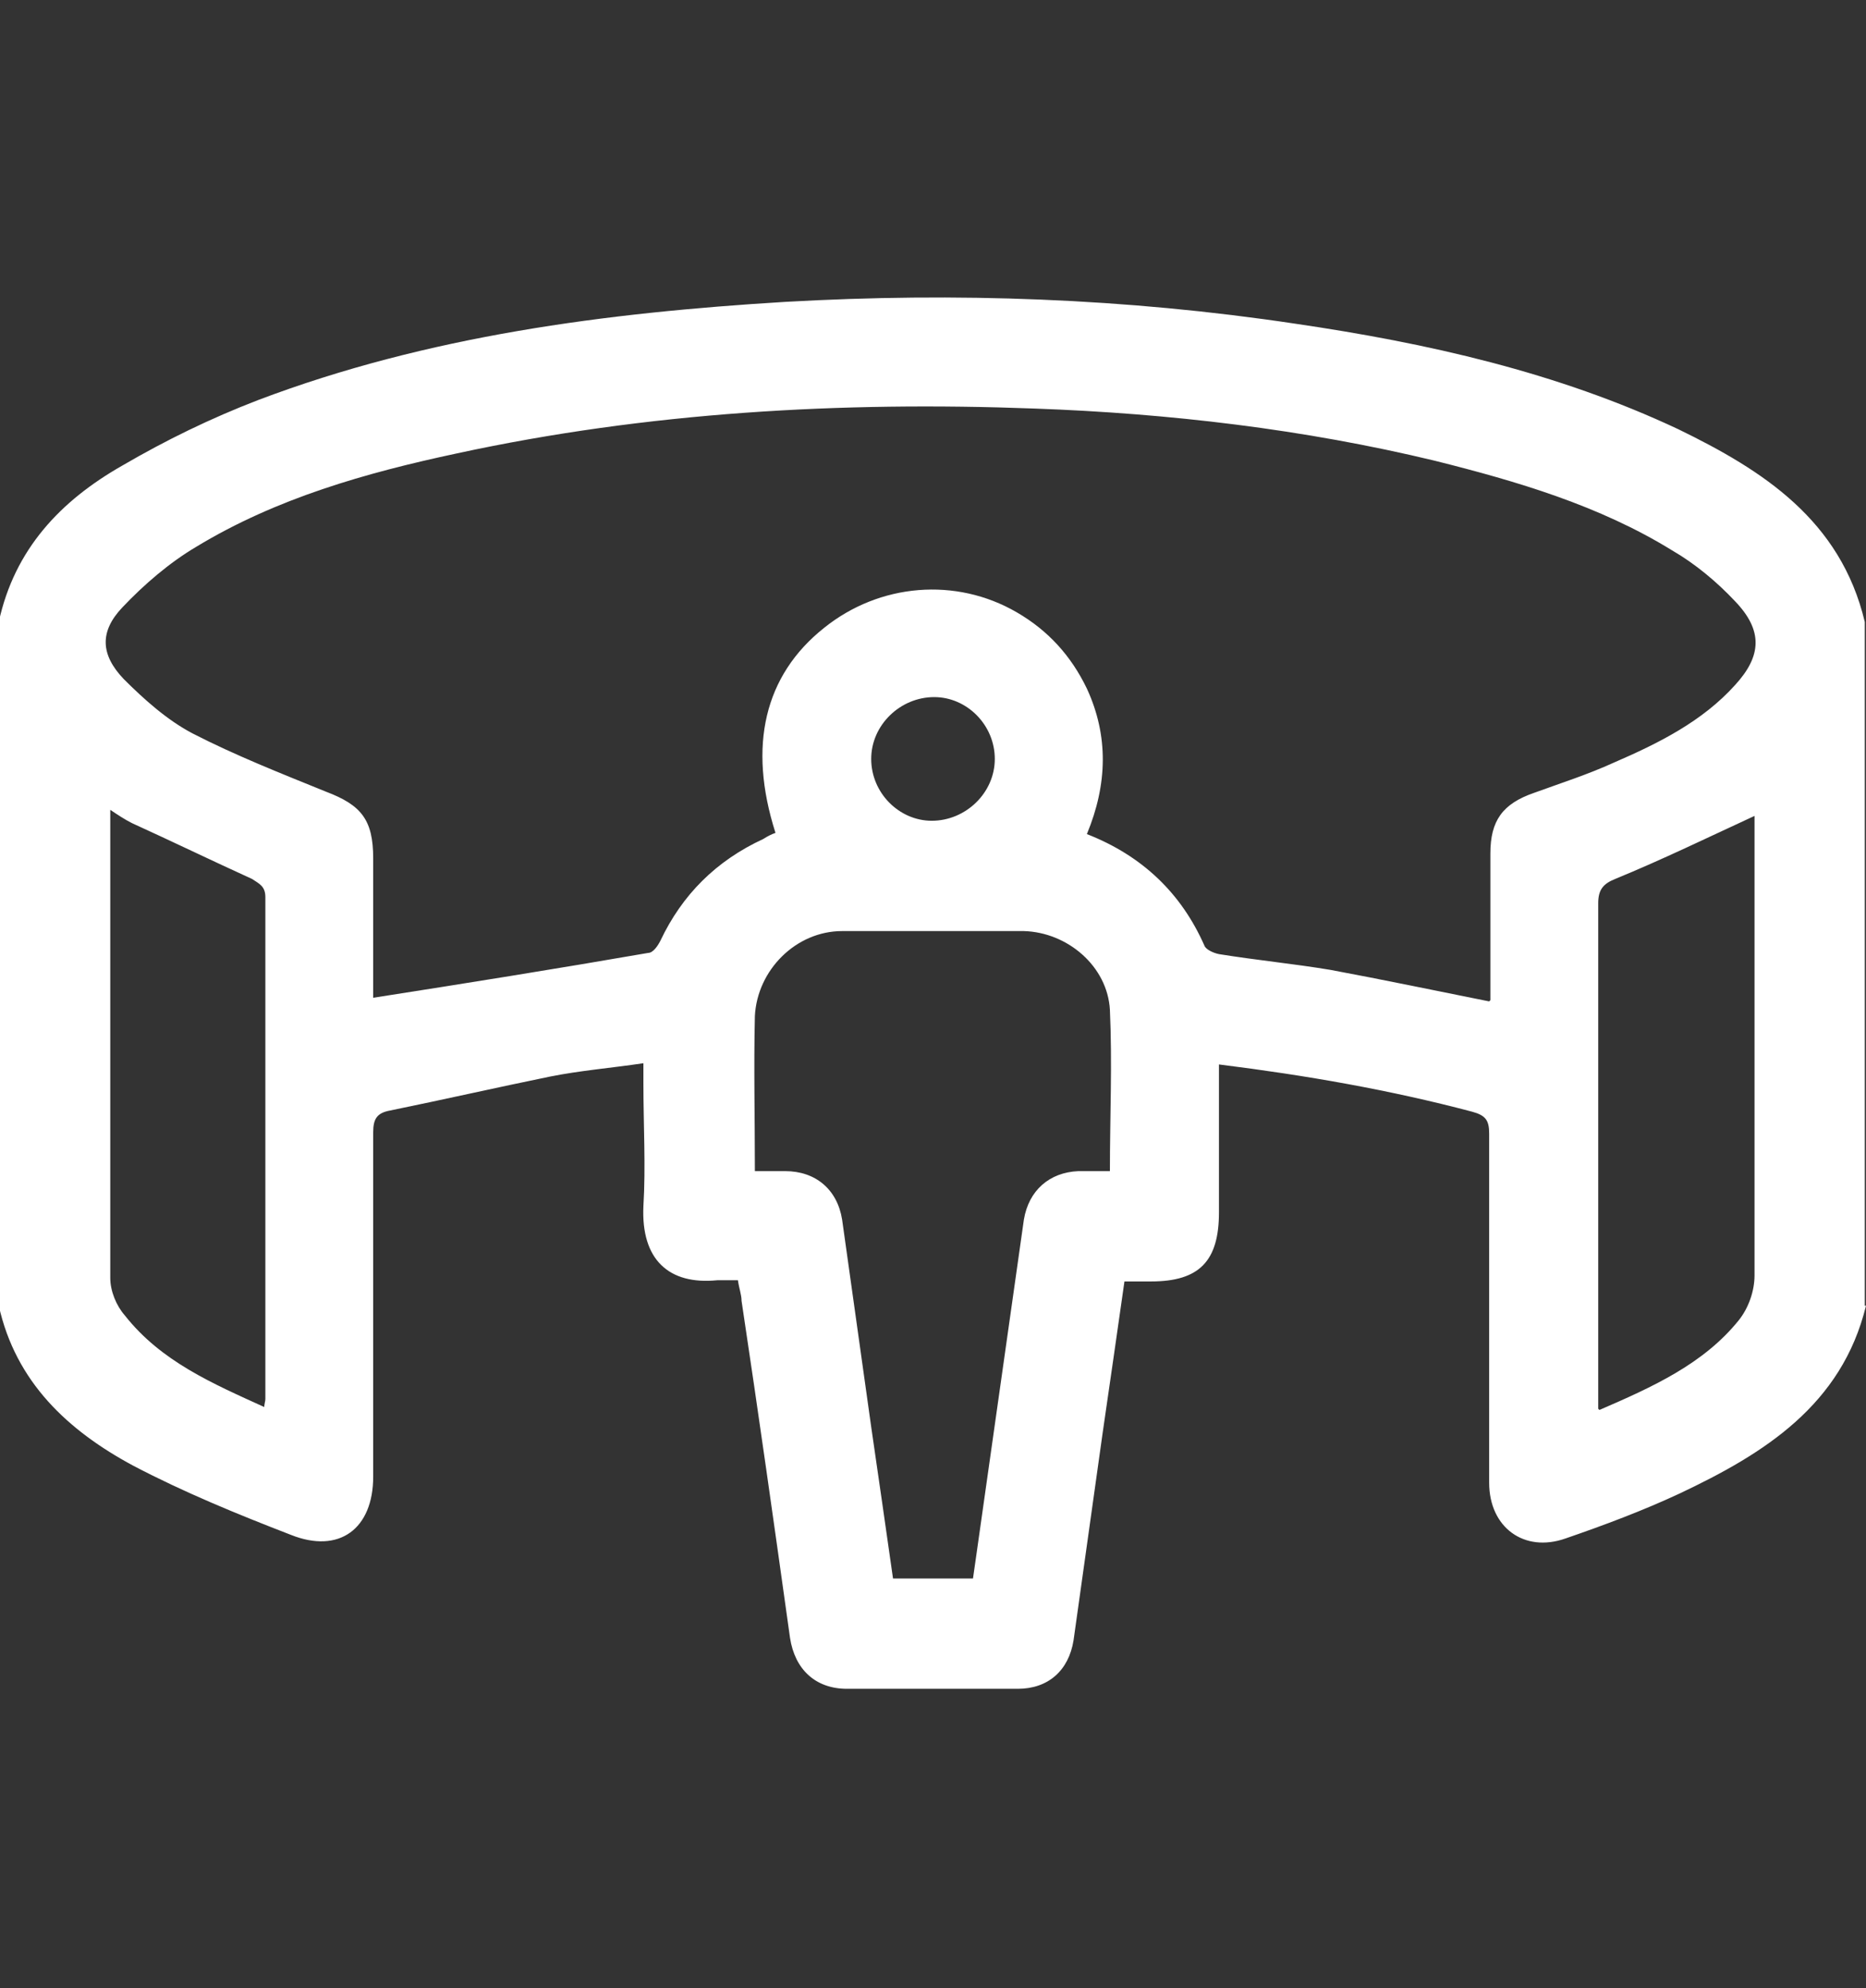
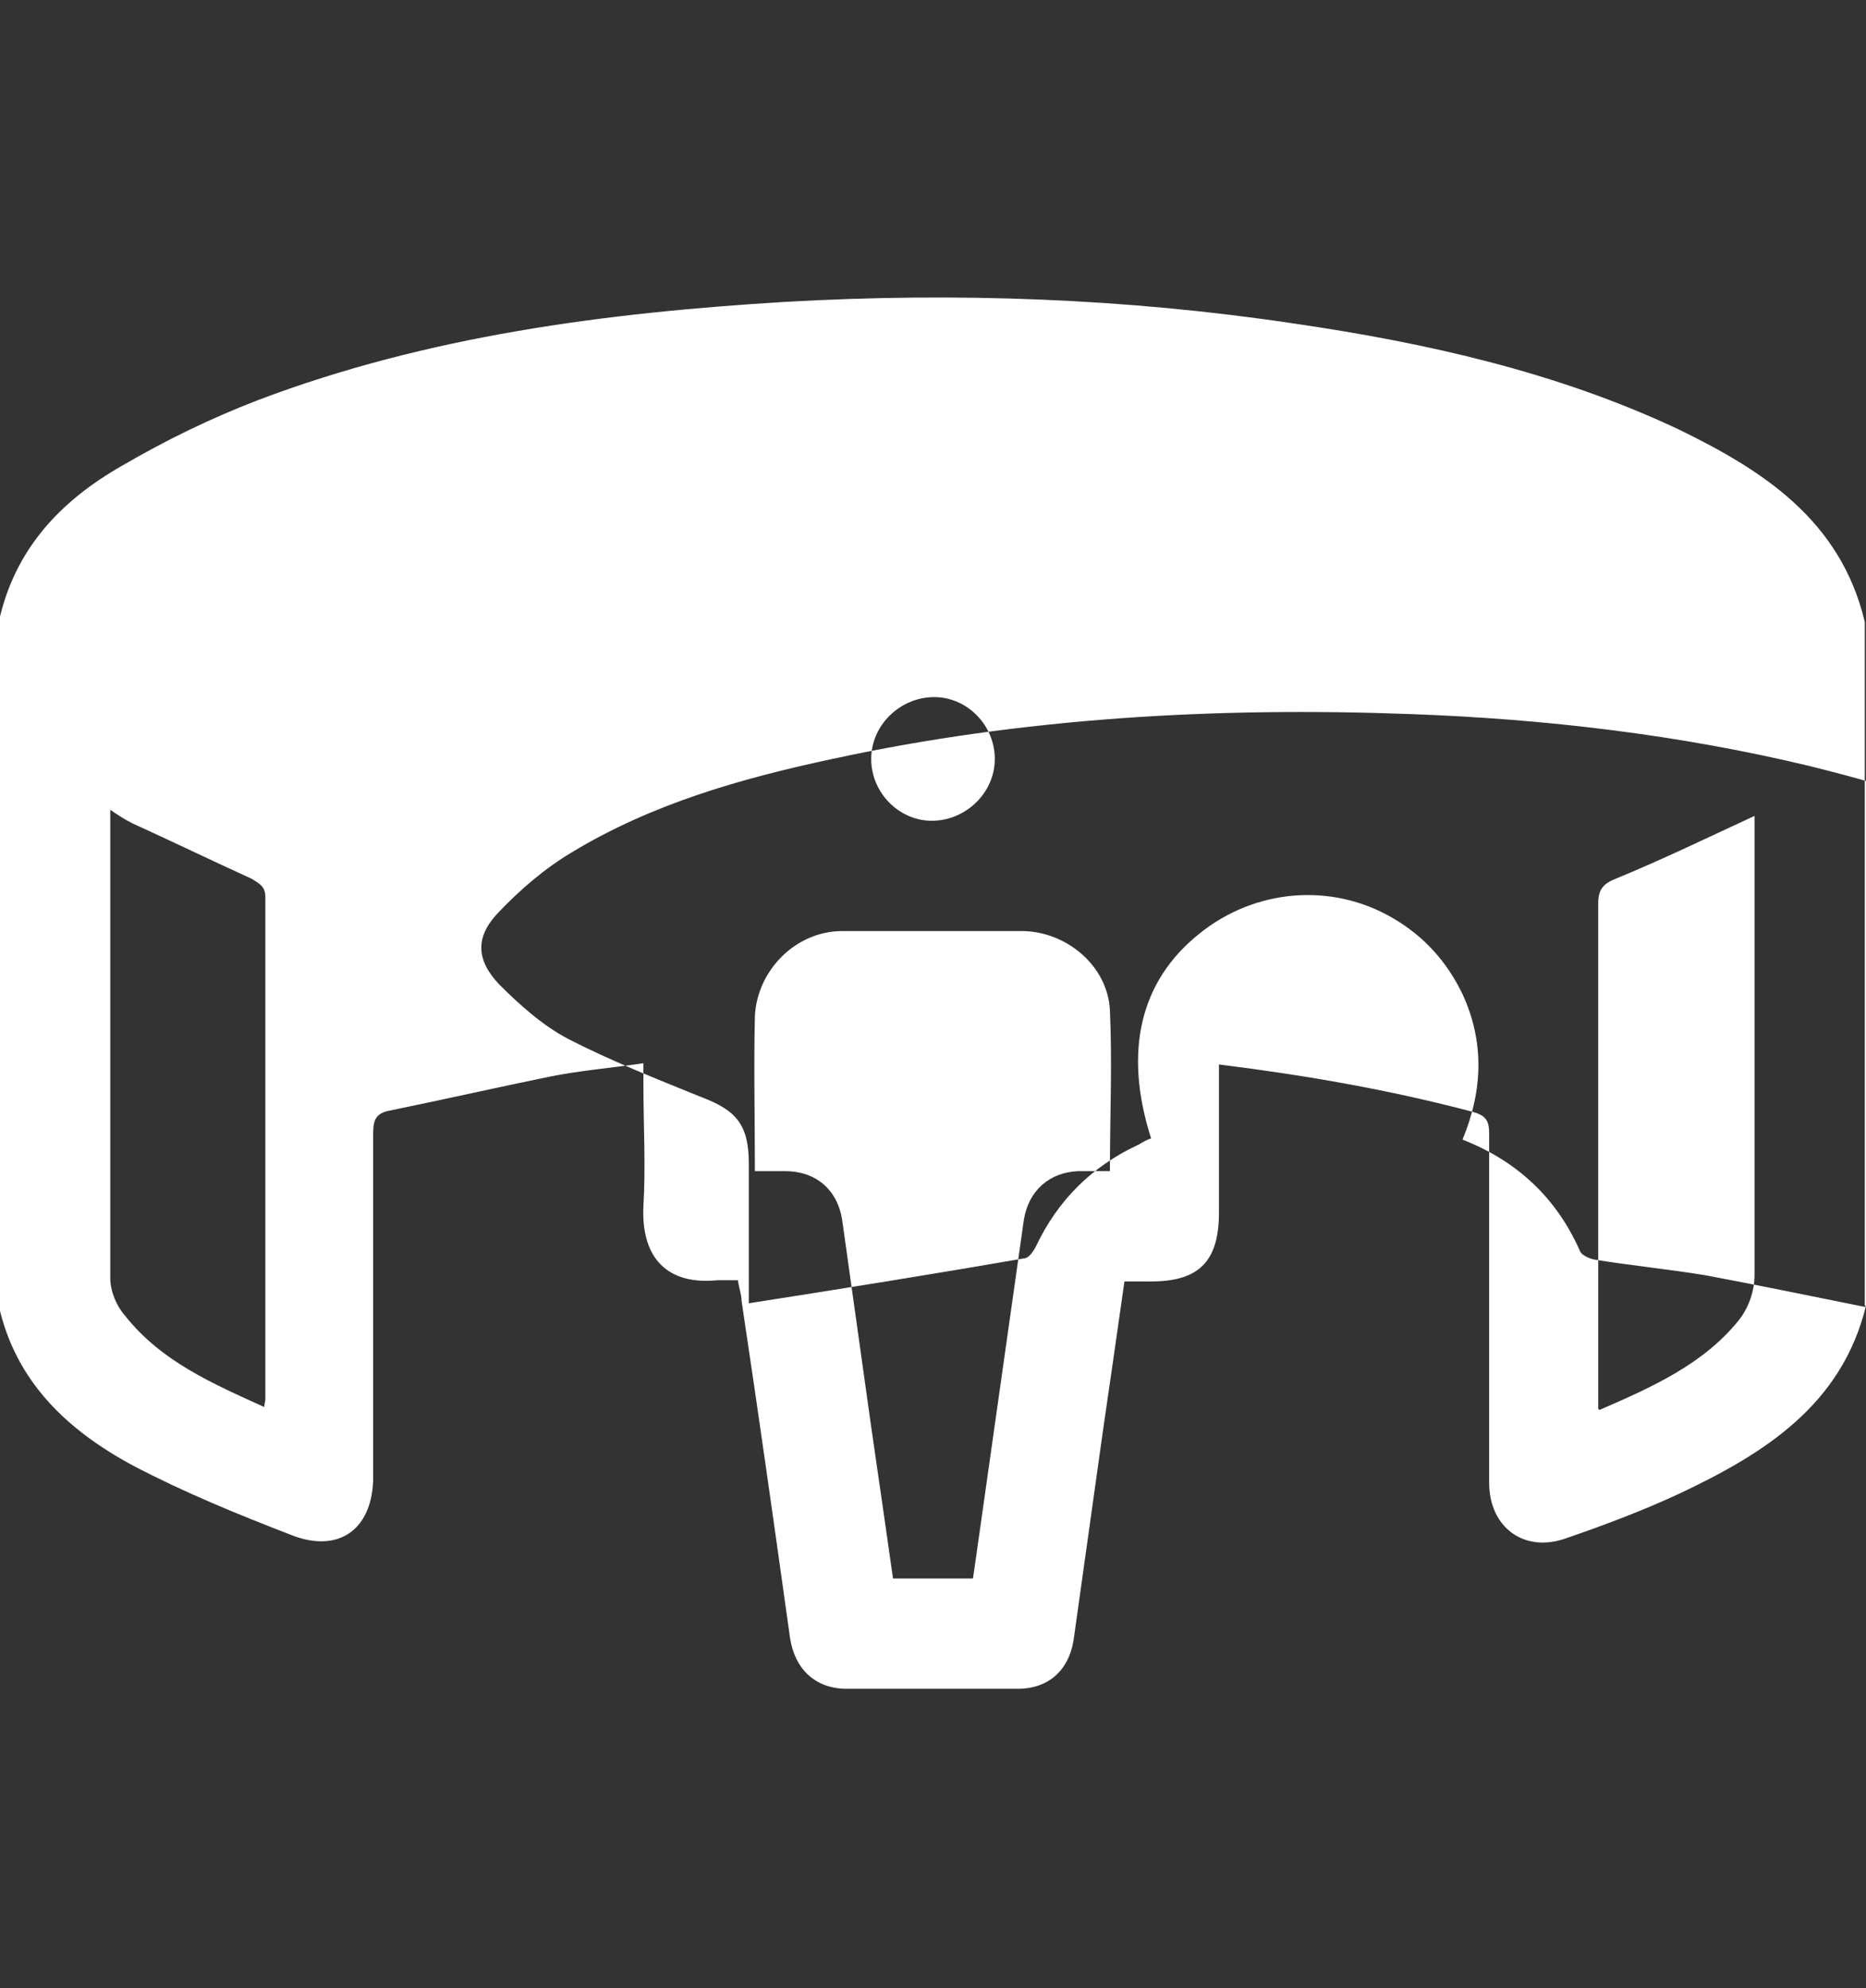
<svg xmlns="http://www.w3.org/2000/svg" version="1.1" viewBox="0 0 154 164">
  <rect x="0" y="0" width="154" height="164" fill="#333333" stroke="none" />
  <defs>
    <style>
      .cls-1 {
        fill: #fff;
      }
    </style>
  </defs>
  <g>
    <g id="Capa_1">
-       <path class="cls-1" d="M154,107.7c-2,8.2-8.4,12.2-15.4,15.5-3,1.4-6.2,2.6-9.4,3.7-3.4,1.2-6.3-.9-6.3-4.6,0-9.6,0-19.2,0-28.8,0-1.1-.3-1.5-1.4-1.8-6.8-1.8-13.7-3-20.9-3.9,0,.6,0,1,0,1.5,0,3.6,0,7.1,0,10.7,0,4-1.6,5.7-5.6,5.7-.7,0-1.4,0-2.2,0-.6,4.2-1.2,8.4-1.8,12.5-.8,5.7-1.6,11.4-2.4,17.1-.4,2.5-2.1,4-4.6,4-4.7,0-9.4,0-14.1,0-2.6,0-4.3-1.6-4.7-4.2-1.3-9.3-2.6-18.5-4-27.8,0-.5-.2-1-.3-1.7-.6,0-1.1,0-1.7,0-4,.4-6.3-1.7-6.1-6.1.2-3.3,0-6.7,0-10.1v-1.7c-2.7.4-5.2.6-7.7,1.1-4.4.9-8.8,1.9-13.2,2.8-1.1.2-1.4.7-1.4,1.8,0,9.5,0,18.9,0,28.4,0,4.3-2.8,6.4-6.8,4.8-4.4-1.7-8.8-3.5-13-5.7-5.4-2.9-9.7-6.9-11.1-13.2v-56.4c1.3-6,5.1-10,10.2-12.9,3.6-2.1,7.3-3.9,11.2-5.4,14-5.3,28.7-7.2,43.5-8.1,14.1-.8,28.1-.3,42.1,1.8,10.9,1.6,21.6,4,31.6,8.7,7,3.4,13.4,7.5,15.4,15.9v56.4ZM123,82.5c0-4.1,0-8.1,0-12.1,0-2.7,1-4.1,3.6-5,2.2-.8,4.4-1.5,6.6-2.5,3.7-1.6,7.3-3.4,10-6.4,2.2-2.4,2.3-4.5,0-6.9-1.5-1.6-3.3-3.1-5.2-4.2-6-3.7-12.8-5.7-19.6-7.4-10.8-2.6-21.9-3.9-33-4.3-16-.6-32,.3-47.7,3.7-7.5,1.6-14.9,3.7-21.5,7.7-2.2,1.3-4.3,3.1-6.1,5-1.9,2-1.8,3.9.1,5.9,1.7,1.7,3.6,3.4,5.7,4.5,3.5,1.8,7.3,3.3,11,4.8,2.9,1.1,3.9,2.3,3.9,5.5,0,2.3,0,4.5,0,6.8,0,1.7,0,3.3,0,4.7,7.7-1.2,15.2-2.4,22.7-3.7.4,0,.8-.6,1-1,1.8-3.8,4.6-6.6,8.5-8.4.3-.2.7-.4,1-.5-2.3-7.2-.9-13,4-16.9,4.6-3.7,10.9-4.2,15.9-1.3,2.6,1.5,4.5,3.6,5.8,6.3,1.8,3.9,1.7,7.9,0,12,4.6,1.8,7.8,4.9,9.7,9.2.1.3.7.6,1.2.7,3.1.5,6.2.8,9.2,1.3,4.3.8,8.6,1.7,13.1,2.6ZM62.3,96.6c.9,0,1.7,0,2.5,0,2.5,0,4.3,1.5,4.7,4,.8,5.7,1.6,11.4,2.4,17.1.6,4.1,1.2,8.3,1.8,12.5h6.6c.1-.7.2-1.4.3-2.1,1.3-9.2,2.6-18.3,3.9-27.5.4-2.4,2.1-3.9,4.5-4,.8,0,1.7,0,2.6,0,0-4.5.2-8.9,0-13.3-.2-3.6-3.5-6.4-7.1-6.5-5,0-10,0-15,0-3.8,0-7,3.2-7.2,7-.1,4.2,0,8.4,0,12.8ZM132,116.3c4.4-1.9,8.6-3.8,11.5-7.4.8-1,1.3-2.4,1.3-3.7,0-12.3,0-24.7,0-37,0-.4,0-.7,0-.9-3.9,1.8-7.6,3.6-11.5,5.2-1,.4-1.4.9-1.4,2,0,11.9,0,23.9,0,35.8v5.9ZM21.8,116.2c0-.4.1-.6.1-.8,0-13.8,0-27.6,0-41.4,0-.9-.5-1.1-1.1-1.5-3.3-1.5-6.6-3.1-9.9-4.6-.6-.3-1.2-.7-1.8-1.1,0,.4,0,.5,0,.7,0,12.6,0,25.3,0,37.9,0,1.1.5,2.3,1.2,3.1,3,3.8,7.2,5.6,11.6,7.6ZM82.1,62.6c0-2.8-2.3-5.1-5-5.1-2.8,0-5.2,2.3-5.2,5.1,0,2.8,2.3,5.1,5,5.1,2.8,0,5.2-2.3,5.2-5.1Z" />
+       <path class="cls-1" d="M154,107.7c-2,8.2-8.4,12.2-15.4,15.5-3,1.4-6.2,2.6-9.4,3.7-3.4,1.2-6.3-.9-6.3-4.6,0-9.6,0-19.2,0-28.8,0-1.1-.3-1.5-1.4-1.8-6.8-1.8-13.7-3-20.9-3.9,0,.6,0,1,0,1.5,0,3.6,0,7.1,0,10.7,0,4-1.6,5.7-5.6,5.7-.7,0-1.4,0-2.2,0-.6,4.2-1.2,8.4-1.8,12.5-.8,5.7-1.6,11.4-2.4,17.1-.4,2.5-2.1,4-4.6,4-4.7,0-9.4,0-14.1,0-2.6,0-4.3-1.6-4.7-4.2-1.3-9.3-2.6-18.5-4-27.8,0-.5-.2-1-.3-1.7-.6,0-1.1,0-1.7,0-4,.4-6.3-1.7-6.1-6.1.2-3.3,0-6.7,0-10.1v-1.7c-2.7.4-5.2.6-7.7,1.1-4.4.9-8.8,1.9-13.2,2.8-1.1.2-1.4.7-1.4,1.8,0,9.5,0,18.9,0,28.4,0,4.3-2.8,6.4-6.8,4.8-4.4-1.7-8.8-3.5-13-5.7-5.4-2.9-9.7-6.9-11.1-13.2v-56.4c1.3-6,5.1-10,10.2-12.9,3.6-2.1,7.3-3.9,11.2-5.4,14-5.3,28.7-7.2,43.5-8.1,14.1-.8,28.1-.3,42.1,1.8,10.9,1.6,21.6,4,31.6,8.7,7,3.4,13.4,7.5,15.4,15.9v56.4Zc0-4.1,0-8.1,0-12.1,0-2.7,1-4.1,3.6-5,2.2-.8,4.4-1.5,6.6-2.5,3.7-1.6,7.3-3.4,10-6.4,2.2-2.4,2.3-4.5,0-6.9-1.5-1.6-3.3-3.1-5.2-4.2-6-3.7-12.8-5.7-19.6-7.4-10.8-2.6-21.9-3.9-33-4.3-16-.6-32,.3-47.7,3.7-7.5,1.6-14.9,3.7-21.5,7.7-2.2,1.3-4.3,3.1-6.1,5-1.9,2-1.8,3.9.1,5.9,1.7,1.7,3.6,3.4,5.7,4.5,3.5,1.8,7.3,3.3,11,4.8,2.9,1.1,3.9,2.3,3.9,5.5,0,2.3,0,4.5,0,6.8,0,1.7,0,3.3,0,4.7,7.7-1.2,15.2-2.4,22.7-3.7.4,0,.8-.6,1-1,1.8-3.8,4.6-6.6,8.5-8.4.3-.2.7-.4,1-.5-2.3-7.2-.9-13,4-16.9,4.6-3.7,10.9-4.2,15.9-1.3,2.6,1.5,4.5,3.6,5.8,6.3,1.8,3.9,1.7,7.9,0,12,4.6,1.8,7.8,4.9,9.7,9.2.1.3.7.6,1.2.7,3.1.5,6.2.8,9.2,1.3,4.3.8,8.6,1.7,13.1,2.6ZM62.3,96.6c.9,0,1.7,0,2.5,0,2.5,0,4.3,1.5,4.7,4,.8,5.7,1.6,11.4,2.4,17.1.6,4.1,1.2,8.3,1.8,12.5h6.6c.1-.7.2-1.4.3-2.1,1.3-9.2,2.6-18.3,3.9-27.5.4-2.4,2.1-3.9,4.5-4,.8,0,1.7,0,2.6,0,0-4.5.2-8.9,0-13.3-.2-3.6-3.5-6.4-7.1-6.5-5,0-10,0-15,0-3.8,0-7,3.2-7.2,7-.1,4.2,0,8.4,0,12.8ZM132,116.3c4.4-1.9,8.6-3.8,11.5-7.4.8-1,1.3-2.4,1.3-3.7,0-12.3,0-24.7,0-37,0-.4,0-.7,0-.9-3.9,1.8-7.6,3.6-11.5,5.2-1,.4-1.4.9-1.4,2,0,11.9,0,23.9,0,35.8v5.9ZM21.8,116.2c0-.4.1-.6.1-.8,0-13.8,0-27.6,0-41.4,0-.9-.5-1.1-1.1-1.5-3.3-1.5-6.6-3.1-9.9-4.6-.6-.3-1.2-.7-1.8-1.1,0,.4,0,.5,0,.7,0,12.6,0,25.3,0,37.9,0,1.1.5,2.3,1.2,3.1,3,3.8,7.2,5.6,11.6,7.6ZM82.1,62.6c0-2.8-2.3-5.1-5-5.1-2.8,0-5.2,2.3-5.2,5.1,0,2.8,2.3,5.1,5,5.1,2.8,0,5.2-2.3,5.2-5.1Z" />
    </g>
  </g>
</svg>